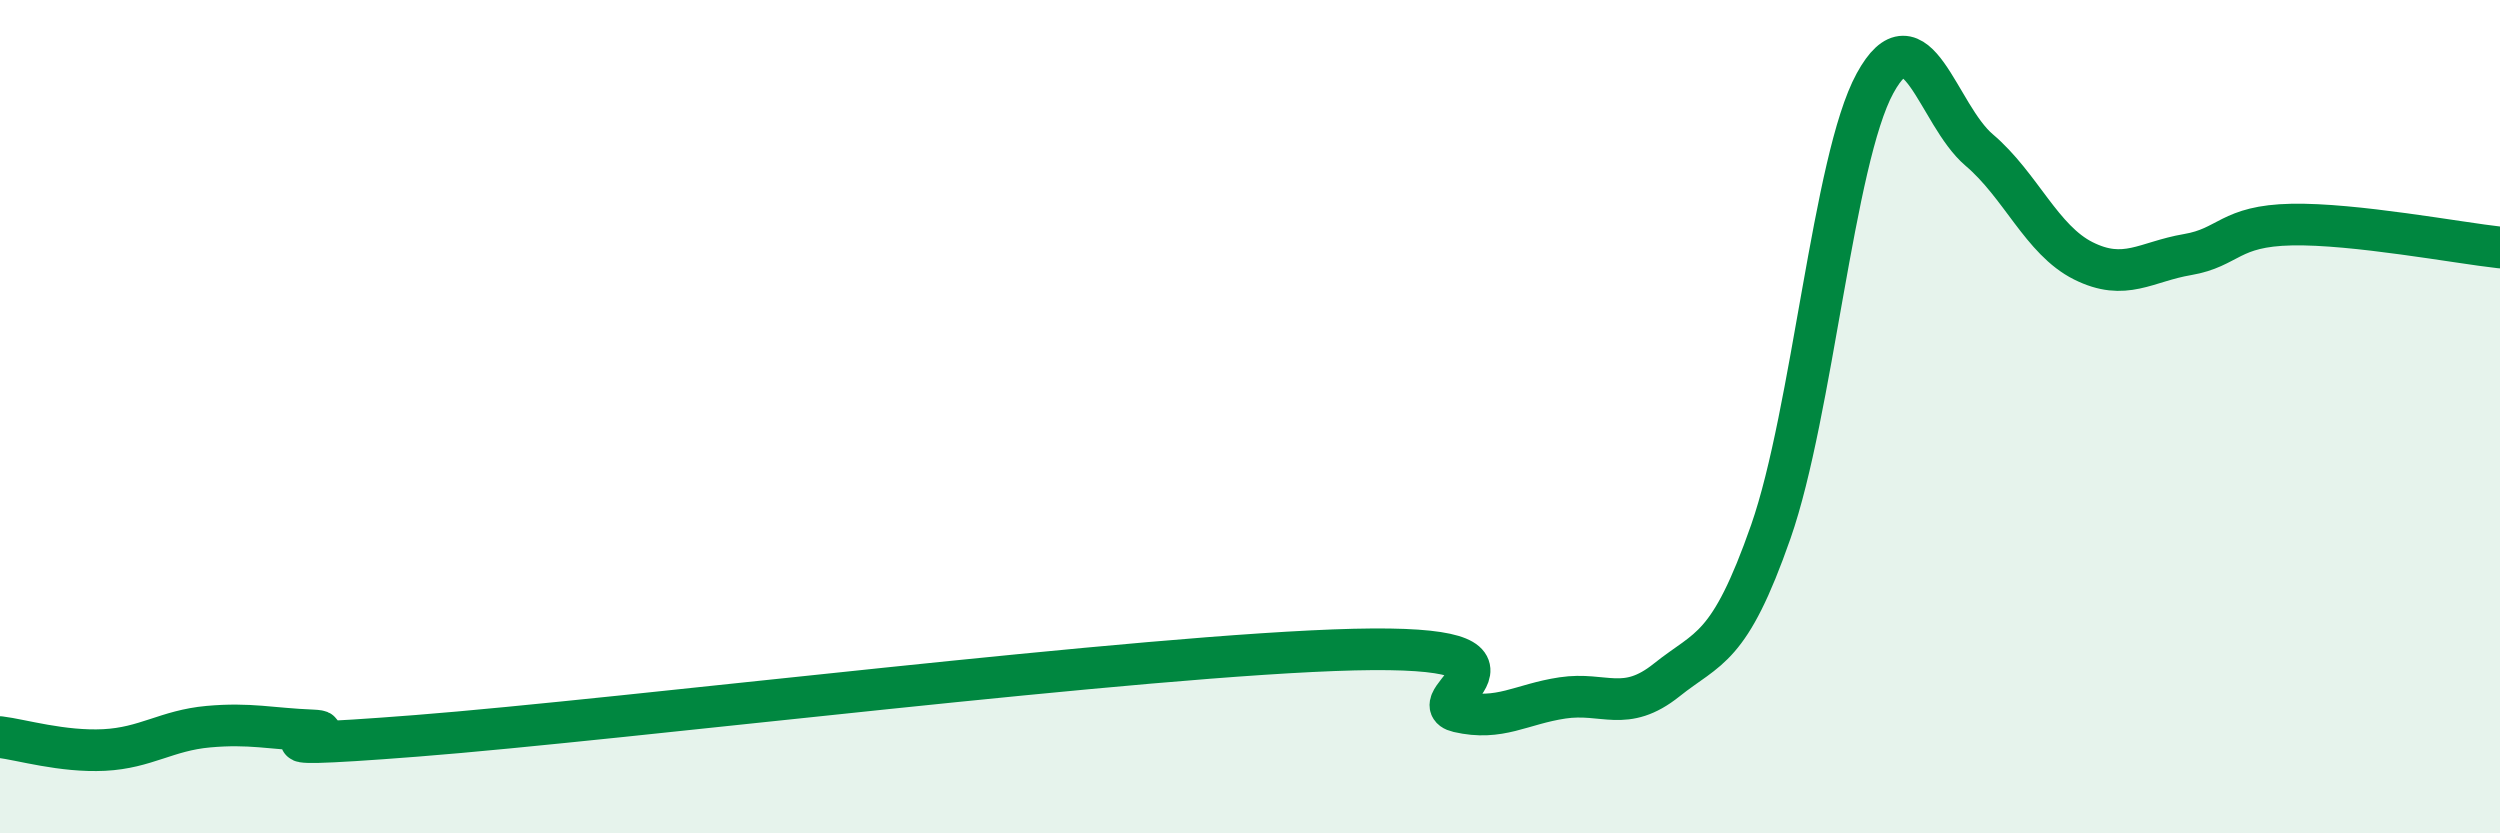
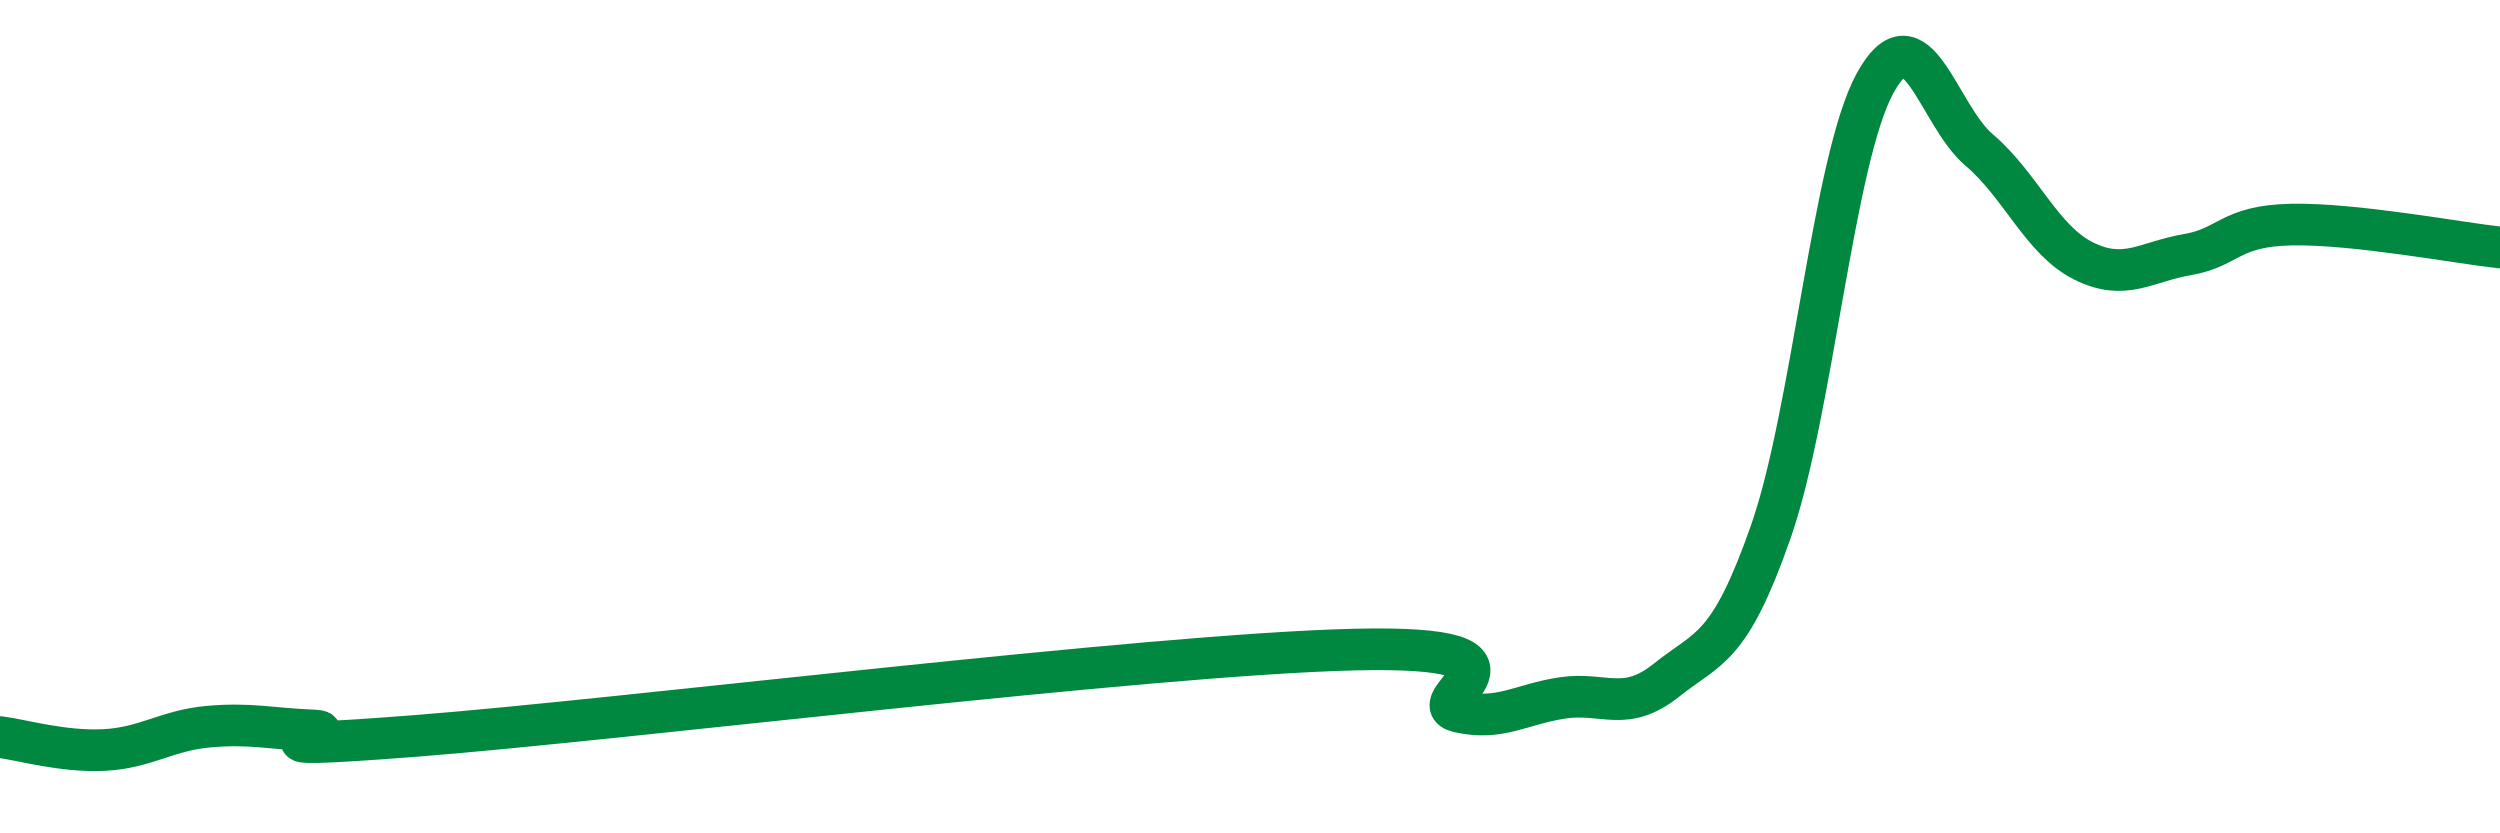
<svg xmlns="http://www.w3.org/2000/svg" width="60" height="20" viewBox="0 0 60 20">
-   <path d="M 0,17.69 C 0.5,17.75 1.5,18.05 2.5,18 C 3.5,17.95 4,17.53 5,17.44 C 6,17.35 6.5,17.49 7.5,17.53 C 8.5,17.57 5,18.05 10,17.66 C 15,17.27 27.5,15.71 32.5,15.59 C 37.5,15.47 34,16.85 35,17.08 C 36,17.31 36.5,16.9 37.5,16.75 C 38.5,16.6 39,17.12 40,16.32 C 41,15.52 41.5,15.62 42.5,12.76 C 43.5,9.9 44,3.83 45,2 C 46,0.17 46.5,2.75 47.5,3.6 C 48.5,4.45 49,5.76 50,6.26 C 51,6.76 51.5,6.28 52.5,6.11 C 53.5,5.94 53.5,5.42 55,5.39 C 56.5,5.36 59,5.83 60,5.94L60 20L0 20Z" fill="#008740" opacity="0.1" stroke-linecap="round" stroke-linejoin="round" />
  <path d="M 0,17.69 C 0.5,17.75 1.5,18.05 2.5,18 C 3.5,17.95 4,17.53 5,17.44 C 6,17.35 6.5,17.49 7.5,17.53 C 8.5,17.57 5,18.05 10,17.66 C 15,17.27 27.5,15.71 32.5,15.59 C 37.5,15.47 34,16.85 35,17.08 C 36,17.31 36.5,16.9 37.5,16.75 C 38.5,16.6 39,17.12 40,16.32 C 41,15.52 41.5,15.62 42.5,12.76 C 43.5,9.9 44,3.83 45,2 C 46,0.17 46.5,2.75 47.5,3.6 C 48.5,4.45 49,5.76 50,6.26 C 51,6.76 51.5,6.28 52.5,6.11 C 53.5,5.94 53.5,5.42 55,5.39 C 56.5,5.36 59,5.83 60,5.94" stroke="#008740" stroke-width="1" fill="none" stroke-linecap="round" stroke-linejoin="round" />
</svg>